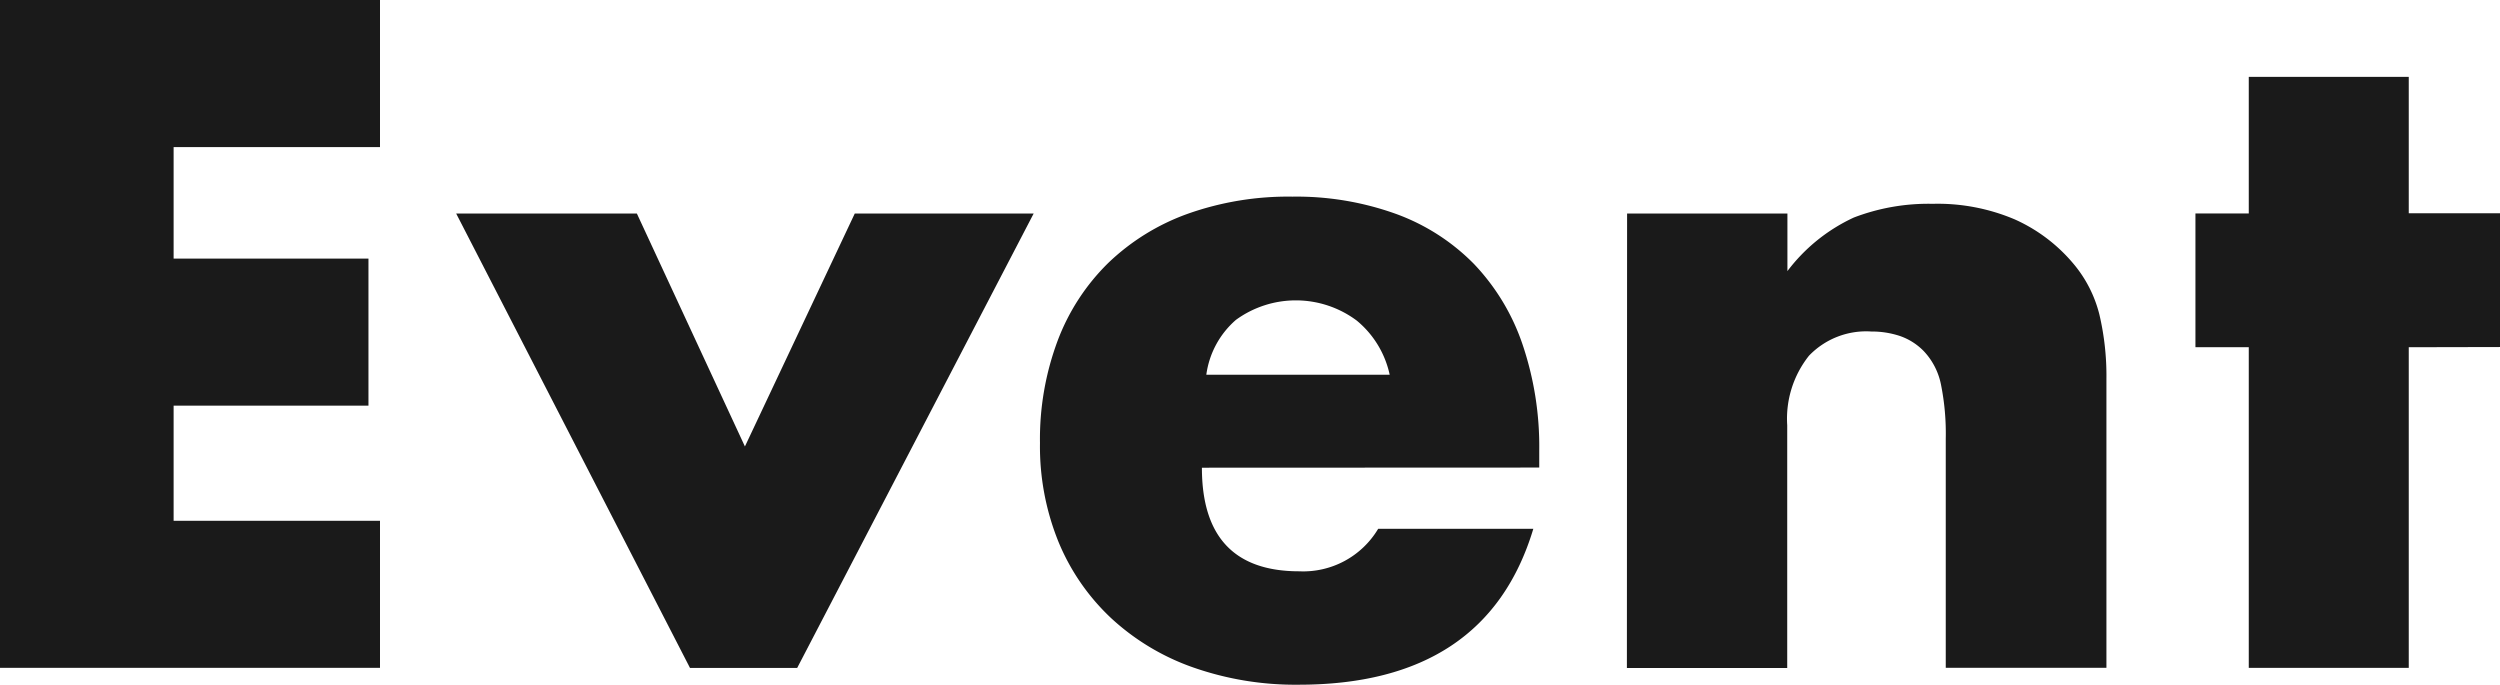
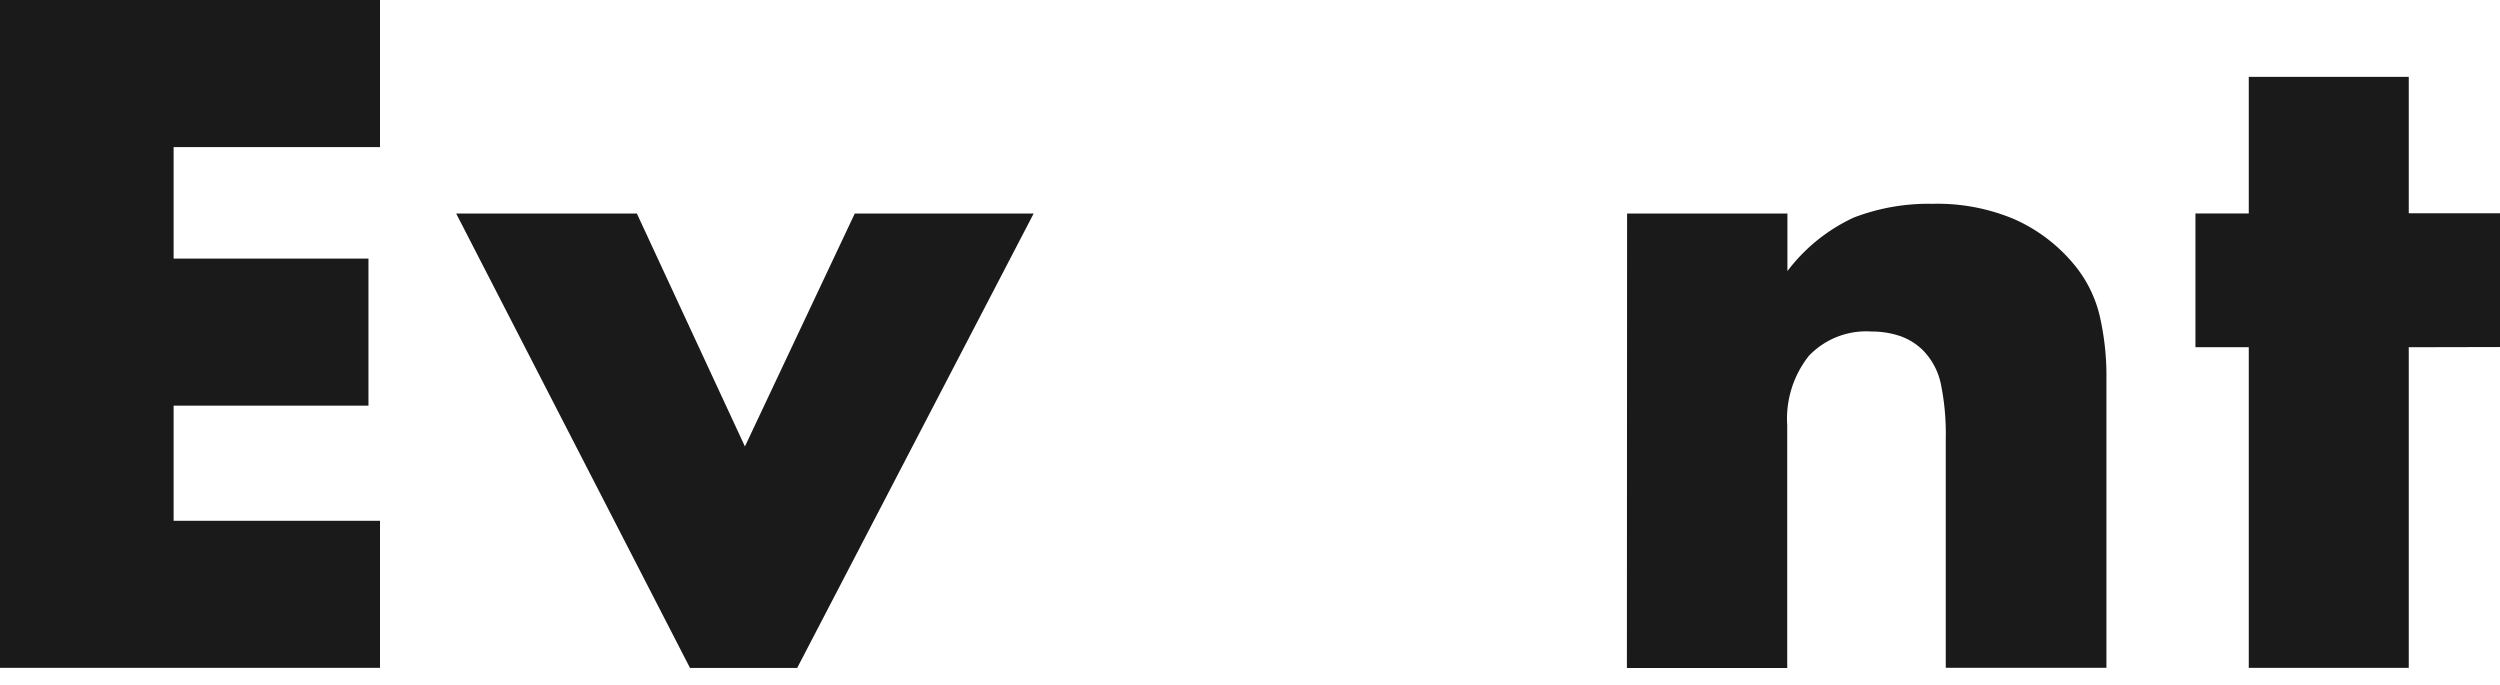
<svg xmlns="http://www.w3.org/2000/svg" viewBox="0 0 51.566 14.124">
  <defs>
    <style>
      .cls-1 {
        fill: #1a1a1a;
      }
    </style>
  </defs>
  <g id="レイヤー_2" data-name="レイヤー 2">
    <g id="レイヤー_1-2" data-name="レイヤー 1">
      <g id="マスクグループ_297" data-name="マスクグループ 297">
        <g id="グループ_27577" data-name="グループ 27577">
          <path id="パス_46266" data-name="パス 46266" class="cls-1" d="M7.838,3.034H3.581v2.3H7.6v3.033H3.581v2.375H7.838V13.775H0V0H7.838Z" />
          <path id="パス_46267" data-name="パス 46267" class="cls-1" d="M13.136,4.404,15.365,9.209l2.266-4.805h3.69L16.443,13.777H14.232L9.409,4.404Z" />
-           <path id="パス_46268" data-name="パス 46268" class="cls-1" d="M24.791,9.647q0,2.138,2.01,2.137a1.8,1.8,0,0,0,1.626-.877h3.2q-.968,3.216-4.841,3.216a6.366,6.366,0,0,1-2.174-.356,4.853,4.853,0,0,1-1.69-1.014,4.514,4.514,0,0,1-1.087-1.571,5.236,5.236,0,0,1-.384-2.046,5.787,5.787,0,0,1,.365-2.11,4.434,4.434,0,0,1,1.041-1.6,4.612,4.612,0,0,1,1.635-1.014,6.188,6.188,0,0,1,2.165-.356,6.058,6.058,0,0,1,2.137.356,4.329,4.329,0,0,1,1.608,1.032,4.487,4.487,0,0,1,1,1.653,6.56,6.56,0,0,1,.347,2.2v.347Zm3.873-1.918a1.99,1.99,0,0,0-.676-1.114,2.1,2.1,0,0,0-2.494-.018,1.818,1.818,0,0,0-.612,1.133Z" />
          <path id="パス_46269" data-name="パス 46269" class="cls-1" d="M33.561,4.404h3.307V5.592a3.62,3.62,0,0,1,1.37-1.105,4.293,4.293,0,0,1,1.626-.283,4.067,4.067,0,0,1,1.69.32,3.373,3.373,0,0,1,1.2.9,2.606,2.606,0,0,1,.548,1.06,5.526,5.526,0,0,1,.146,1.334v5.956H40.134V9.049a5.117,5.117,0,0,0-.1-1.124A1.4,1.4,0,0,0,39.678,7.24a1.259,1.259,0,0,0-.493-.311,1.838,1.838,0,0,0-.585-.091,1.634,1.634,0,0,0-1.288.5A2.086,2.086,0,0,0,36.864,8.772v5.006H33.557Z" />
          <path id="パス_46270" data-name="パス 46270" class="cls-1" d="M49.684,7.162v6.614h-3.3v-6.614h-1.1v-2.759h1.1V1.586h3.3v2.813h1.882v2.759Z" />
        </g>
      </g>
    </g>
  </g>
</svg>